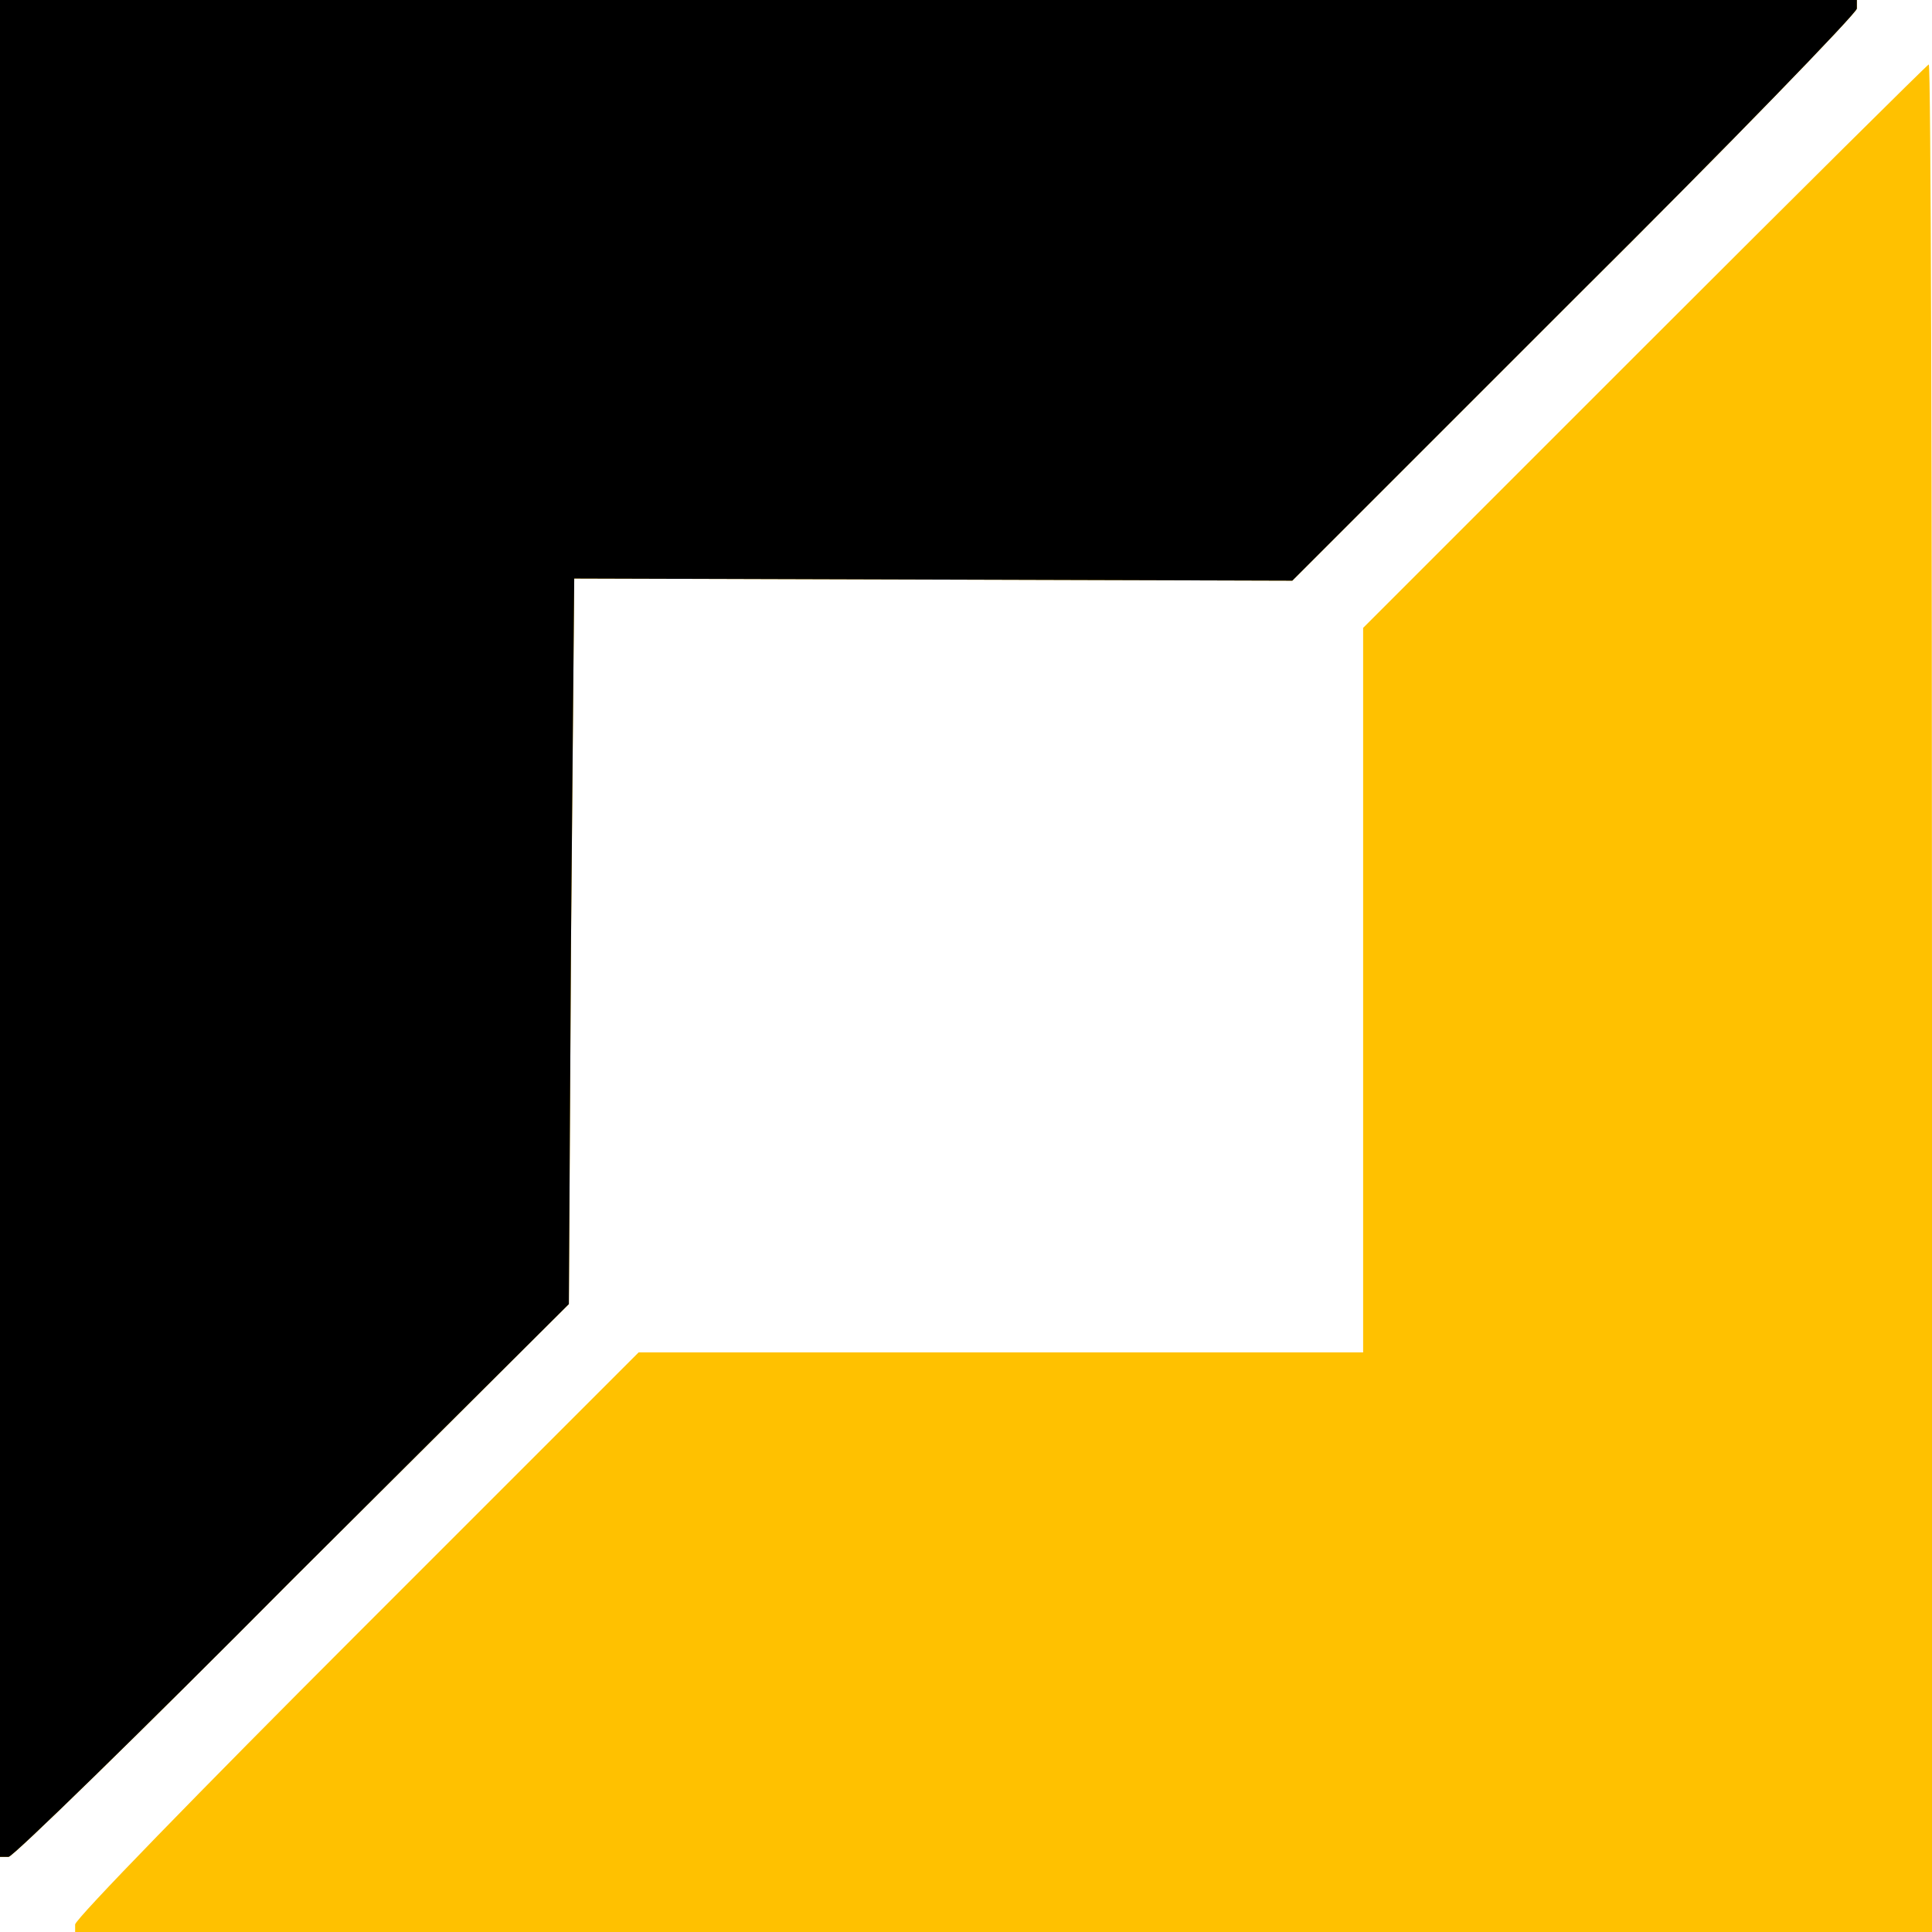
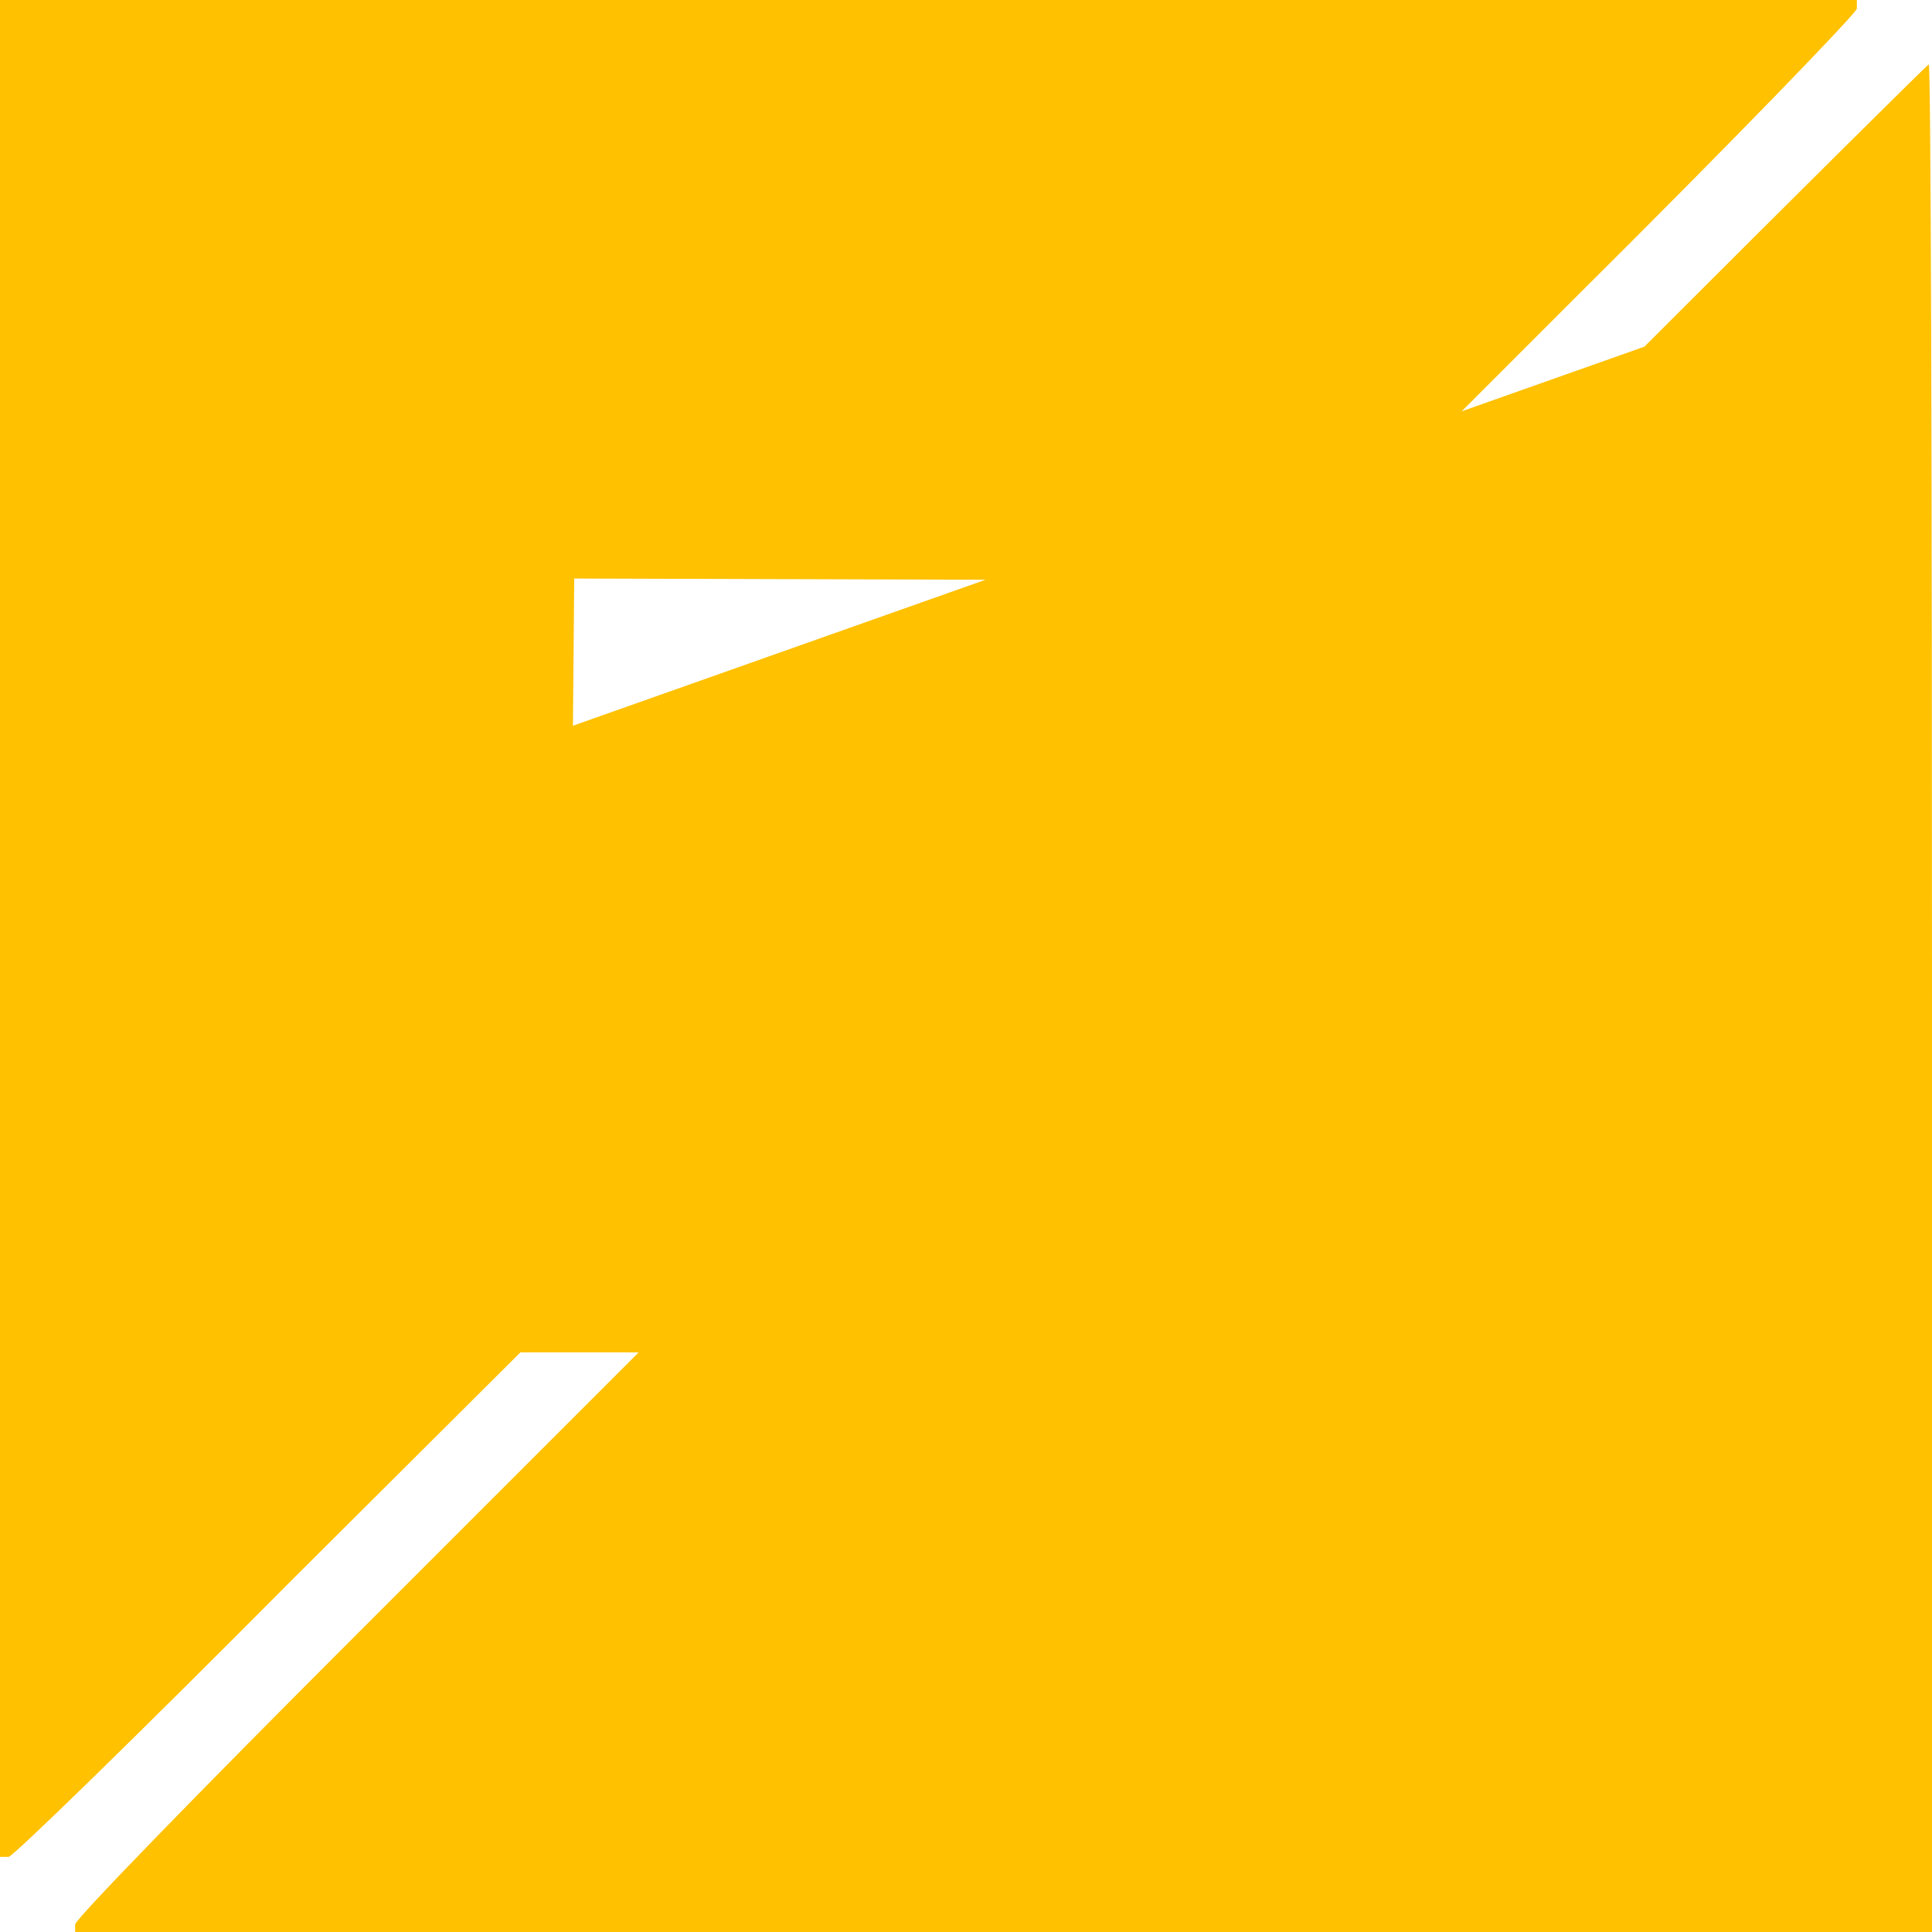
<svg xmlns="http://www.w3.org/2000/svg" version="1.2" viewBox="0 0 180 180">
  <title>V.O.X. TV</title>
  <g>
    <g fill="#ffc100" transform="matrix(.1 0 0 -.1 0 180)">
-       <path d="M0 935V70h8c4 0 123 116 264 258l258 257 2 338 3 338 334-1 335-1 263 263c145 144 263 266 263 270v8H0V935zm1532 542-262-262V540H595L332 277C188 133 70 12 70 7V0h1730v870c0 479-1 870-3 870-1 0-120-118-265-263z" />
+       <path d="M0 935V70h8c4 0 123 116 264 258l258 257 2 338 3 338 334-1 335-1 263 263c145 144 263 266 263 270v8H0V935zV540H595L332 277C188 133 70 12 70 7V0h1730v870c0 479-1 870-3 870-1 0-120-118-265-263z" />
    </g>
    <g transform="matrix(.1 0 0 -.1 0 180)">
-       <path d="M0 935V70h8c4 0 123 116 264 258l258 257 2 338 3 338 334-1 335-1 263 263c145 144 263 266 263 270v8H0V935z" />
-     </g>
+       </g>
  </g>
</svg>